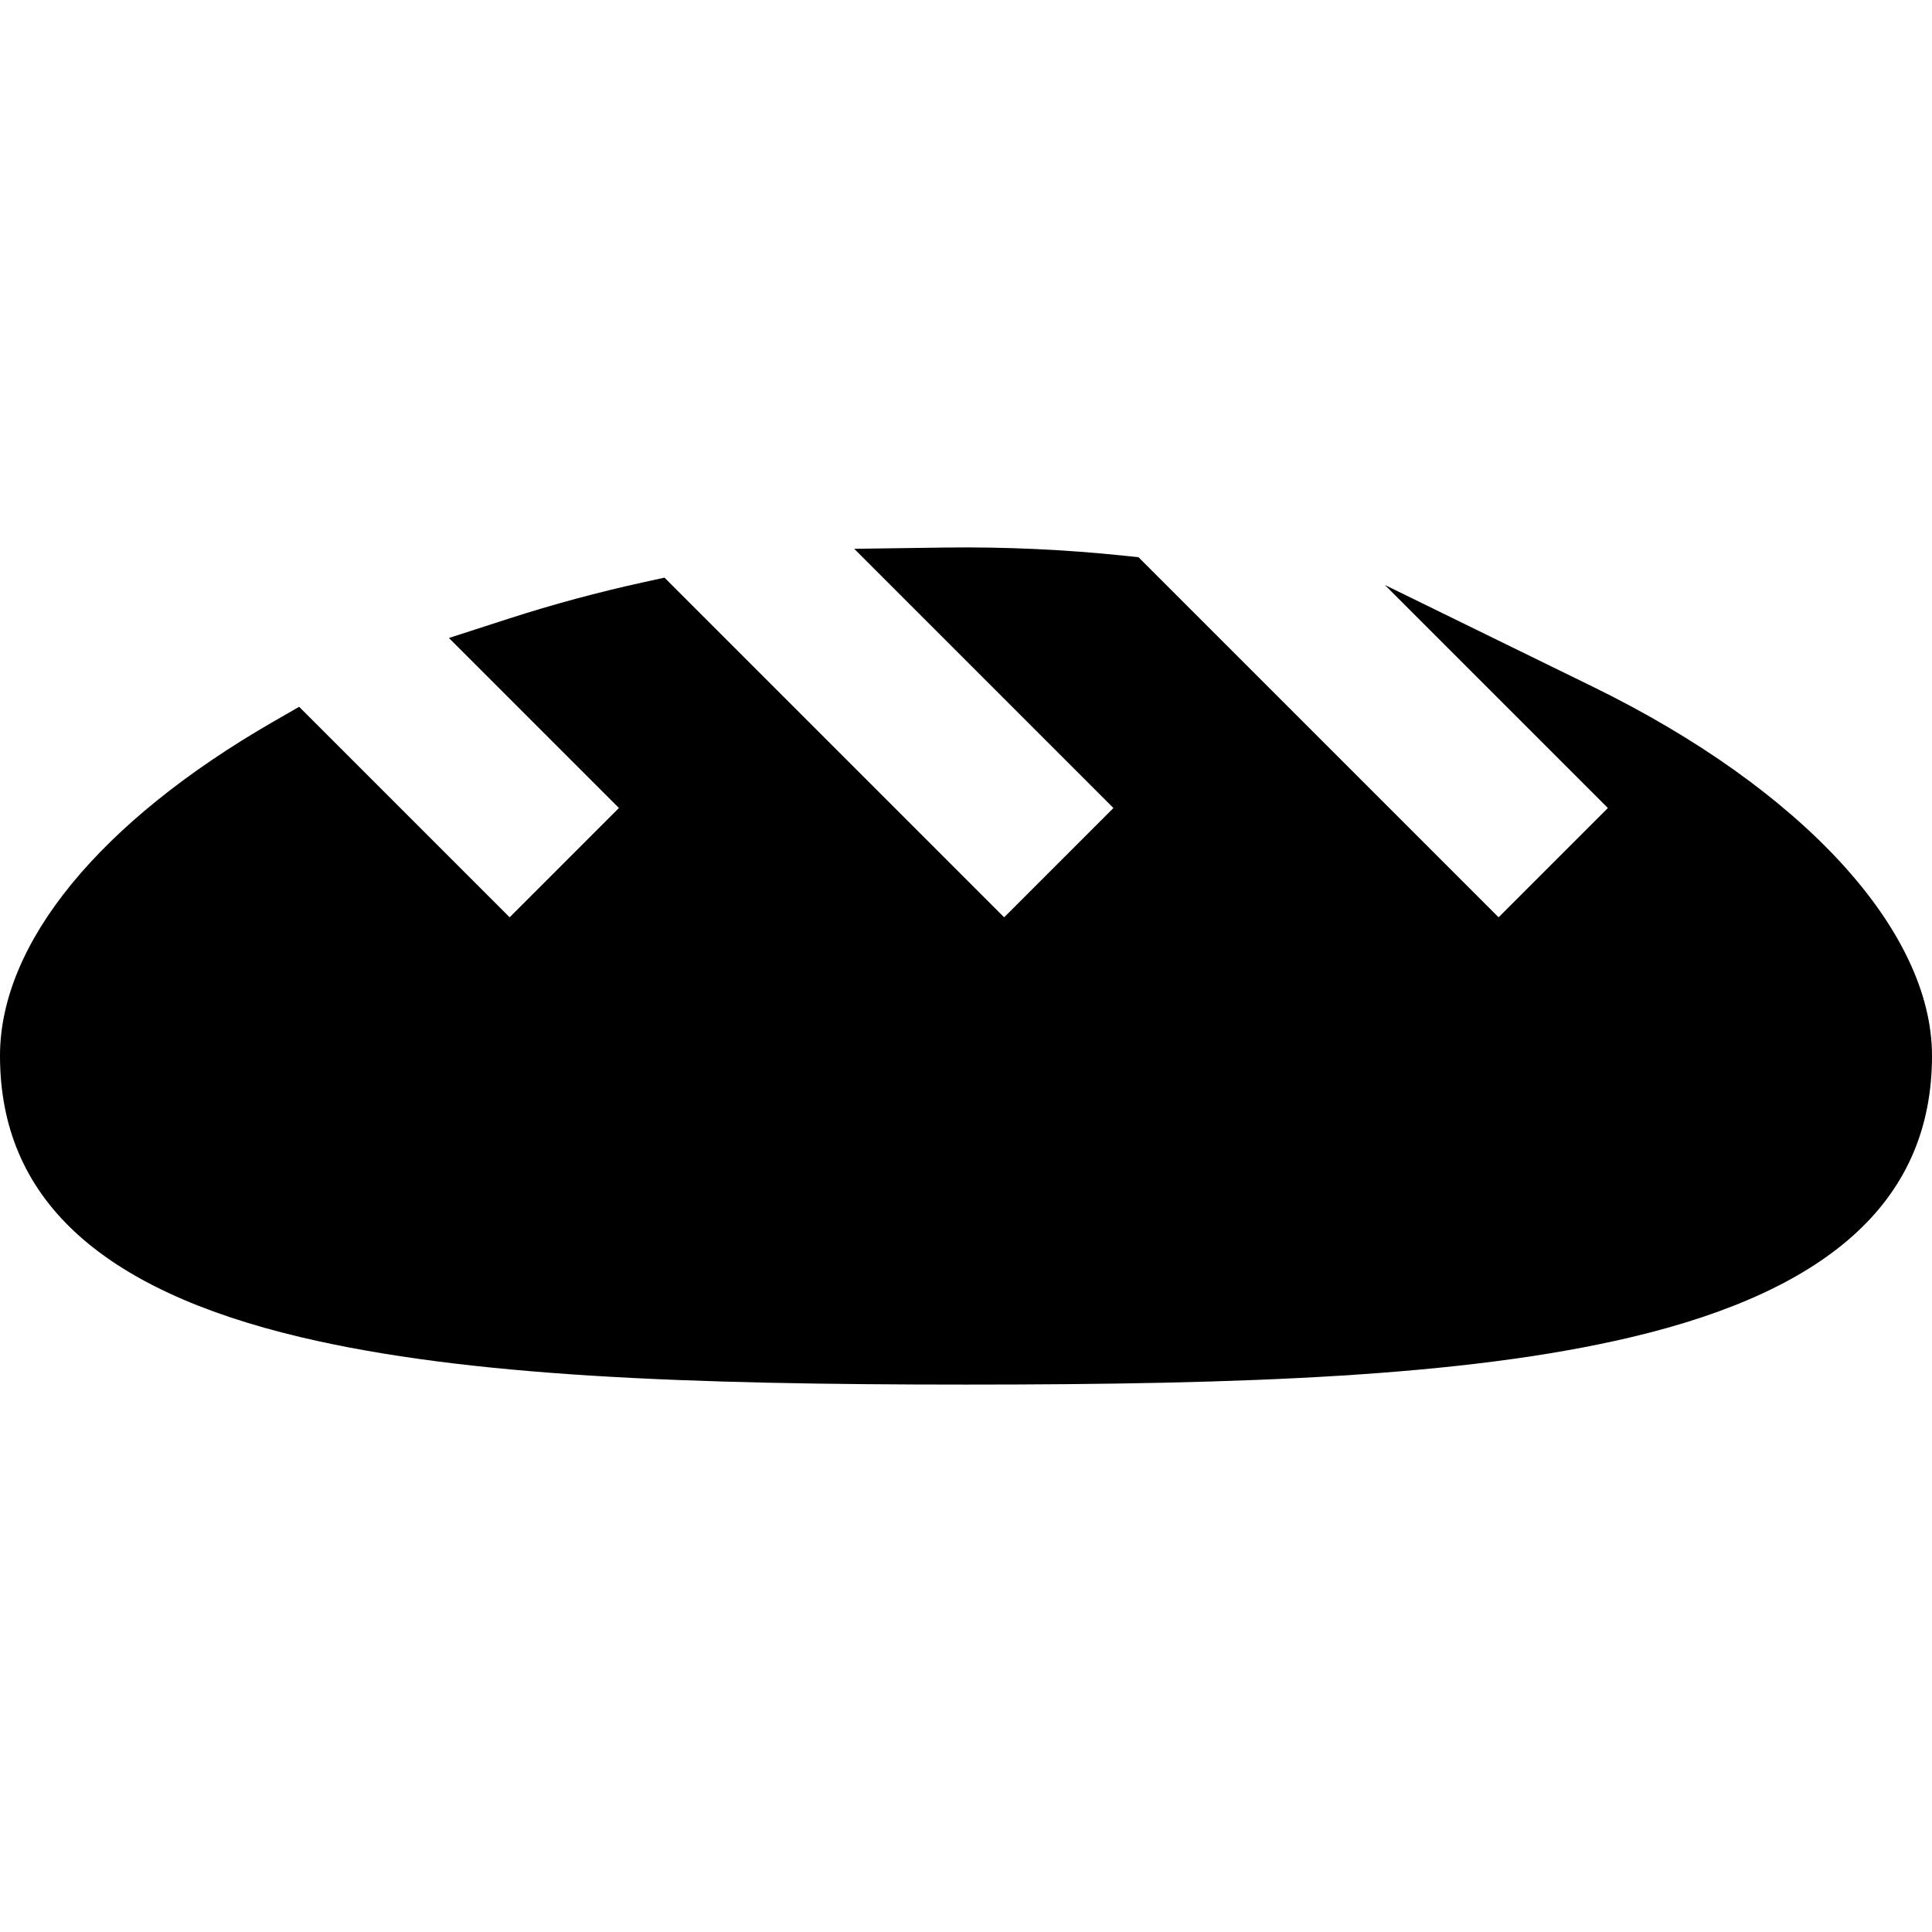
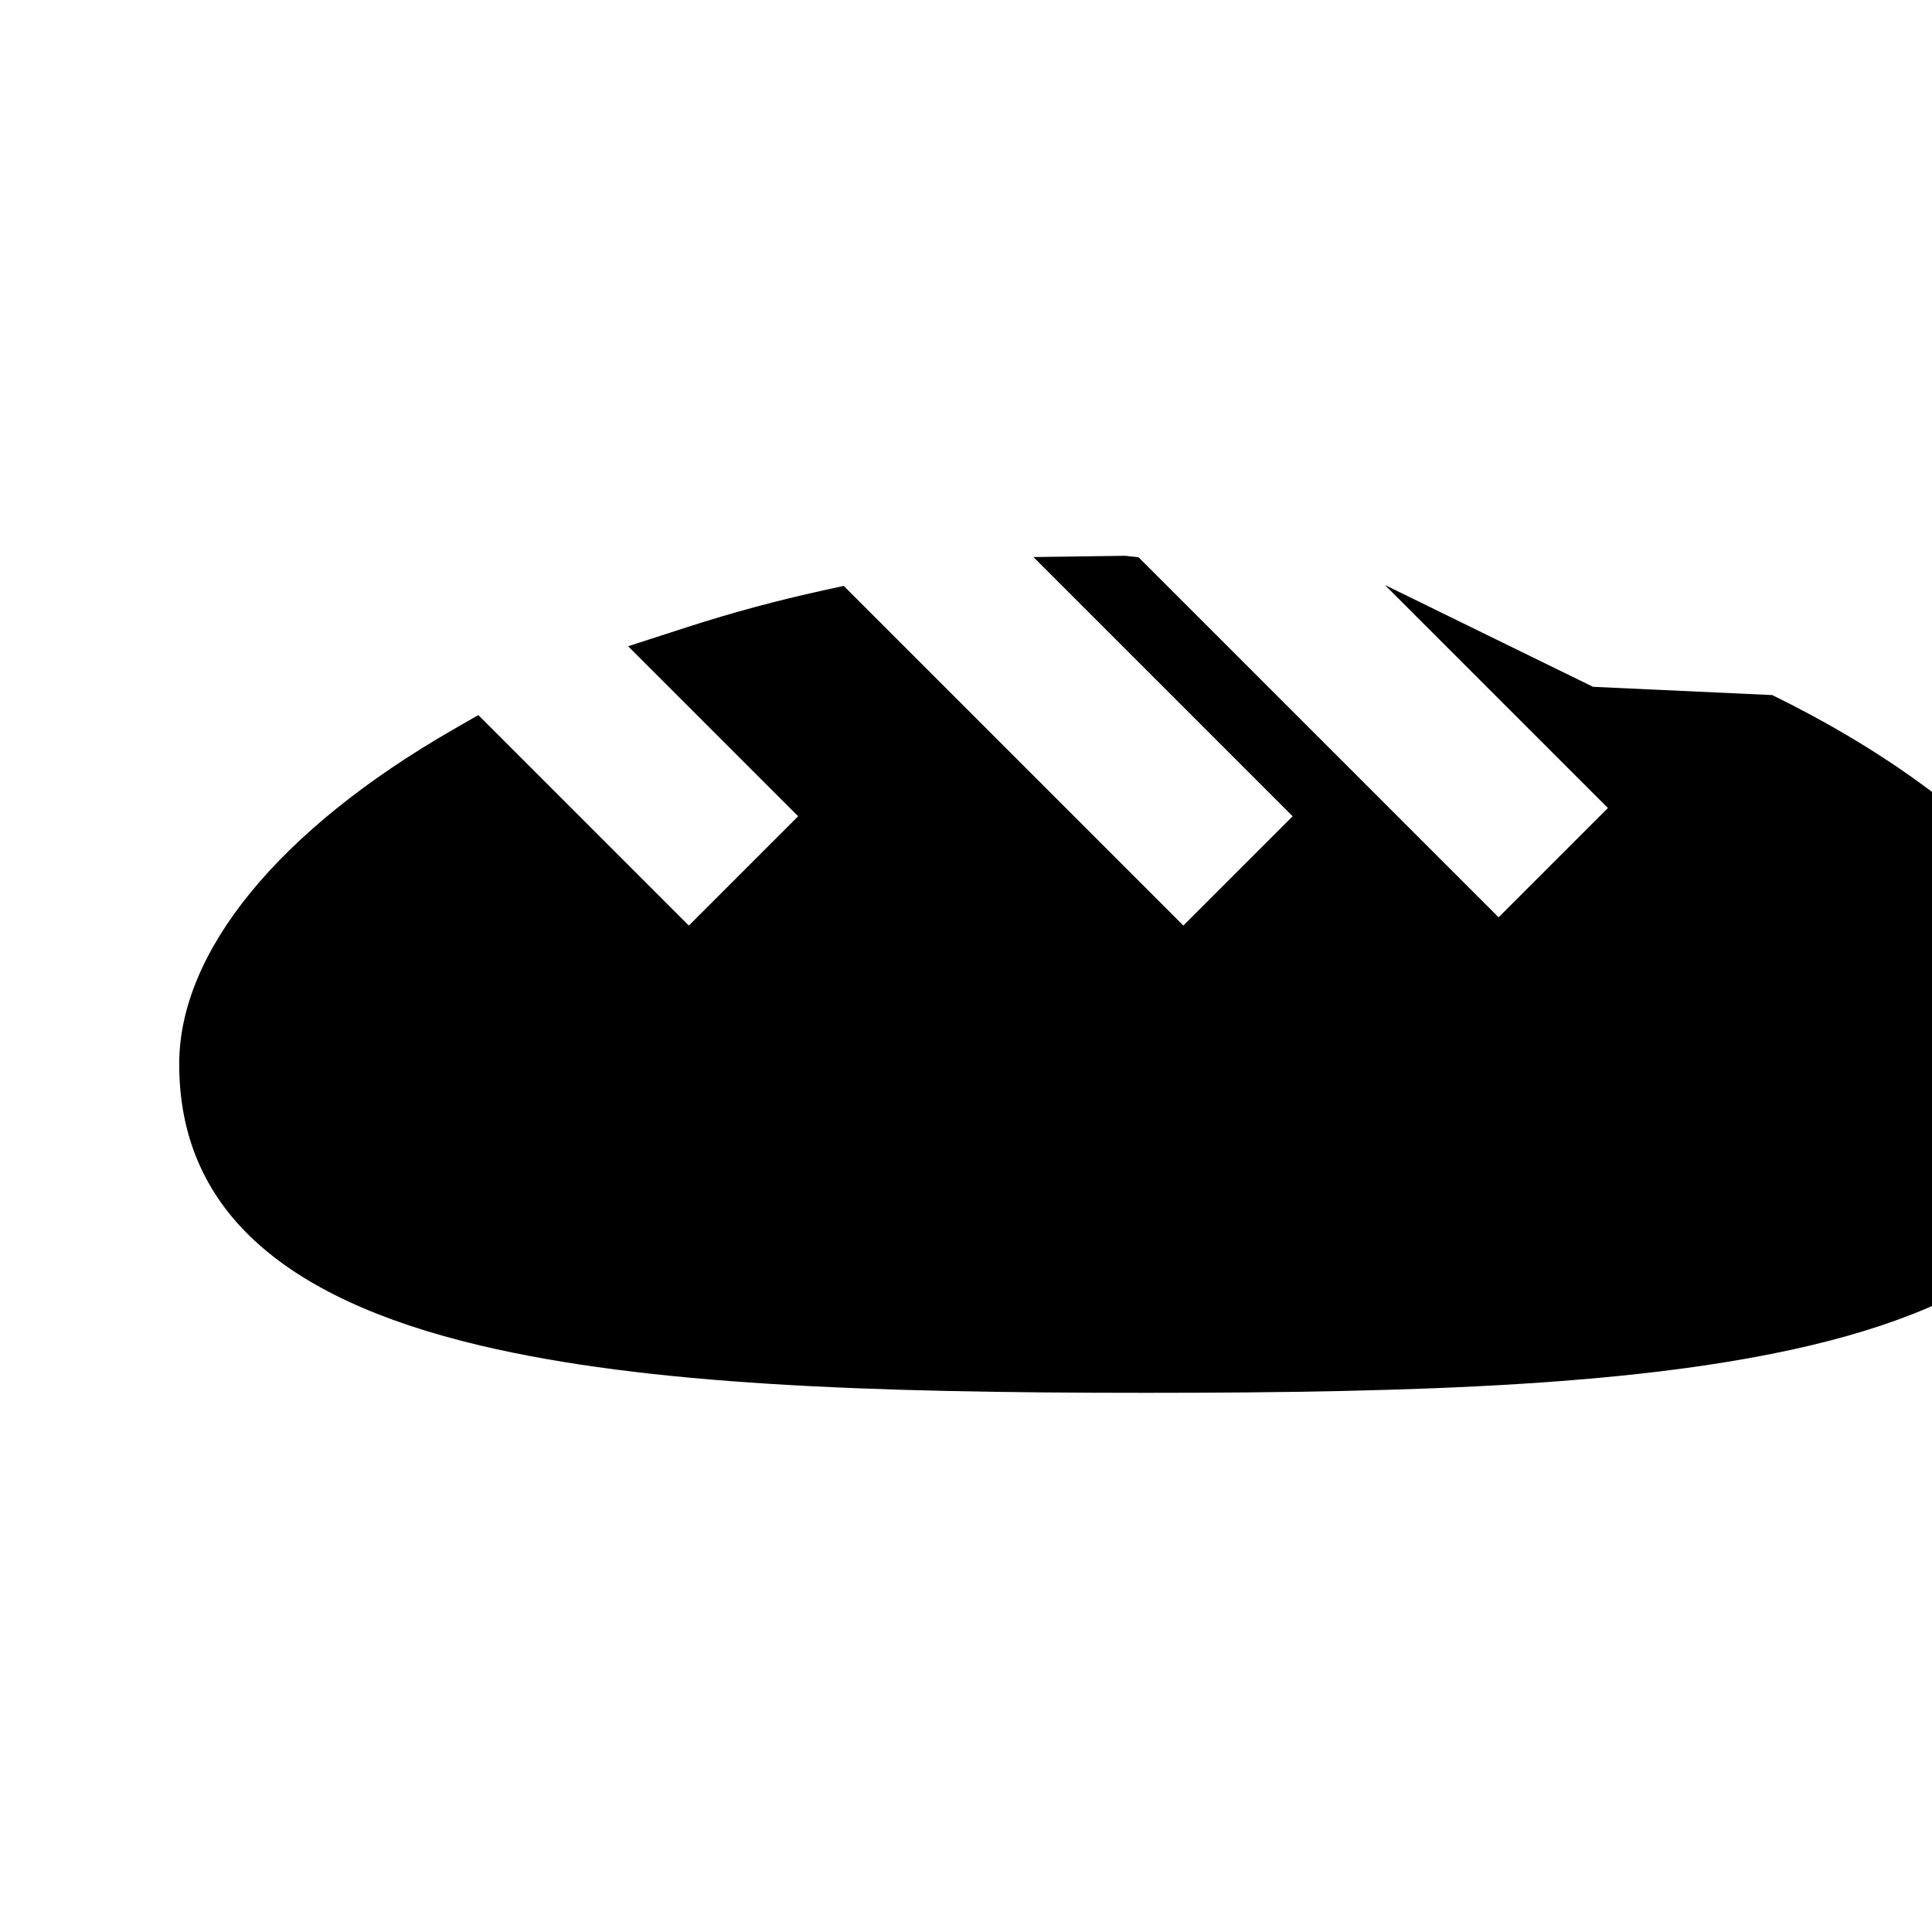
<svg xmlns="http://www.w3.org/2000/svg" fill="#000000" height="800px" width="800px" version="1.1" viewBox="0 0 250 250" enable-background="new 0 0 250 250">
-   <path d="m206.137,88.874l-26.937-13.178 28.859,28.86-14.142,14.142-46.593-46.592-1.759-.187c-7.732-0.815-15.554-1.165-23.19-1.068l-11.838,.164 33.541,33.541-14.142,14.142-43.95-43.952-2.672,.586c-5.931,1.299-11.802,2.884-17.449,4.709l-7.777,2.514 22.002,22.001-14.142,14.143-27.239-27.239-3.32,1.91c-22.491,12.941-35.389,28.701-35.389,43.241 0,18.328 12.757,30.247 38.999,36.438 21.512,5.075 49.938,6.115 86.001,6.115 36.063,0 64.489-1.04 86.001-6.115 26.242-6.19 38.999-18.109 38.999-36.438 0-16.21-16.808-34.502-43.863-47.737z" />
+   <path d="m206.137,88.874l-26.937-13.178 28.859,28.86-14.142,14.142-46.593-46.592-1.759-.187l-11.838,.164 33.541,33.541-14.142,14.142-43.95-43.952-2.672,.586c-5.931,1.299-11.802,2.884-17.449,4.709l-7.777,2.514 22.002,22.001-14.142,14.143-27.239-27.239-3.32,1.91c-22.491,12.941-35.389,28.701-35.389,43.241 0,18.328 12.757,30.247 38.999,36.438 21.512,5.075 49.938,6.115 86.001,6.115 36.063,0 64.489-1.04 86.001-6.115 26.242-6.19 38.999-18.109 38.999-36.438 0-16.21-16.808-34.502-43.863-47.737z" />
</svg>